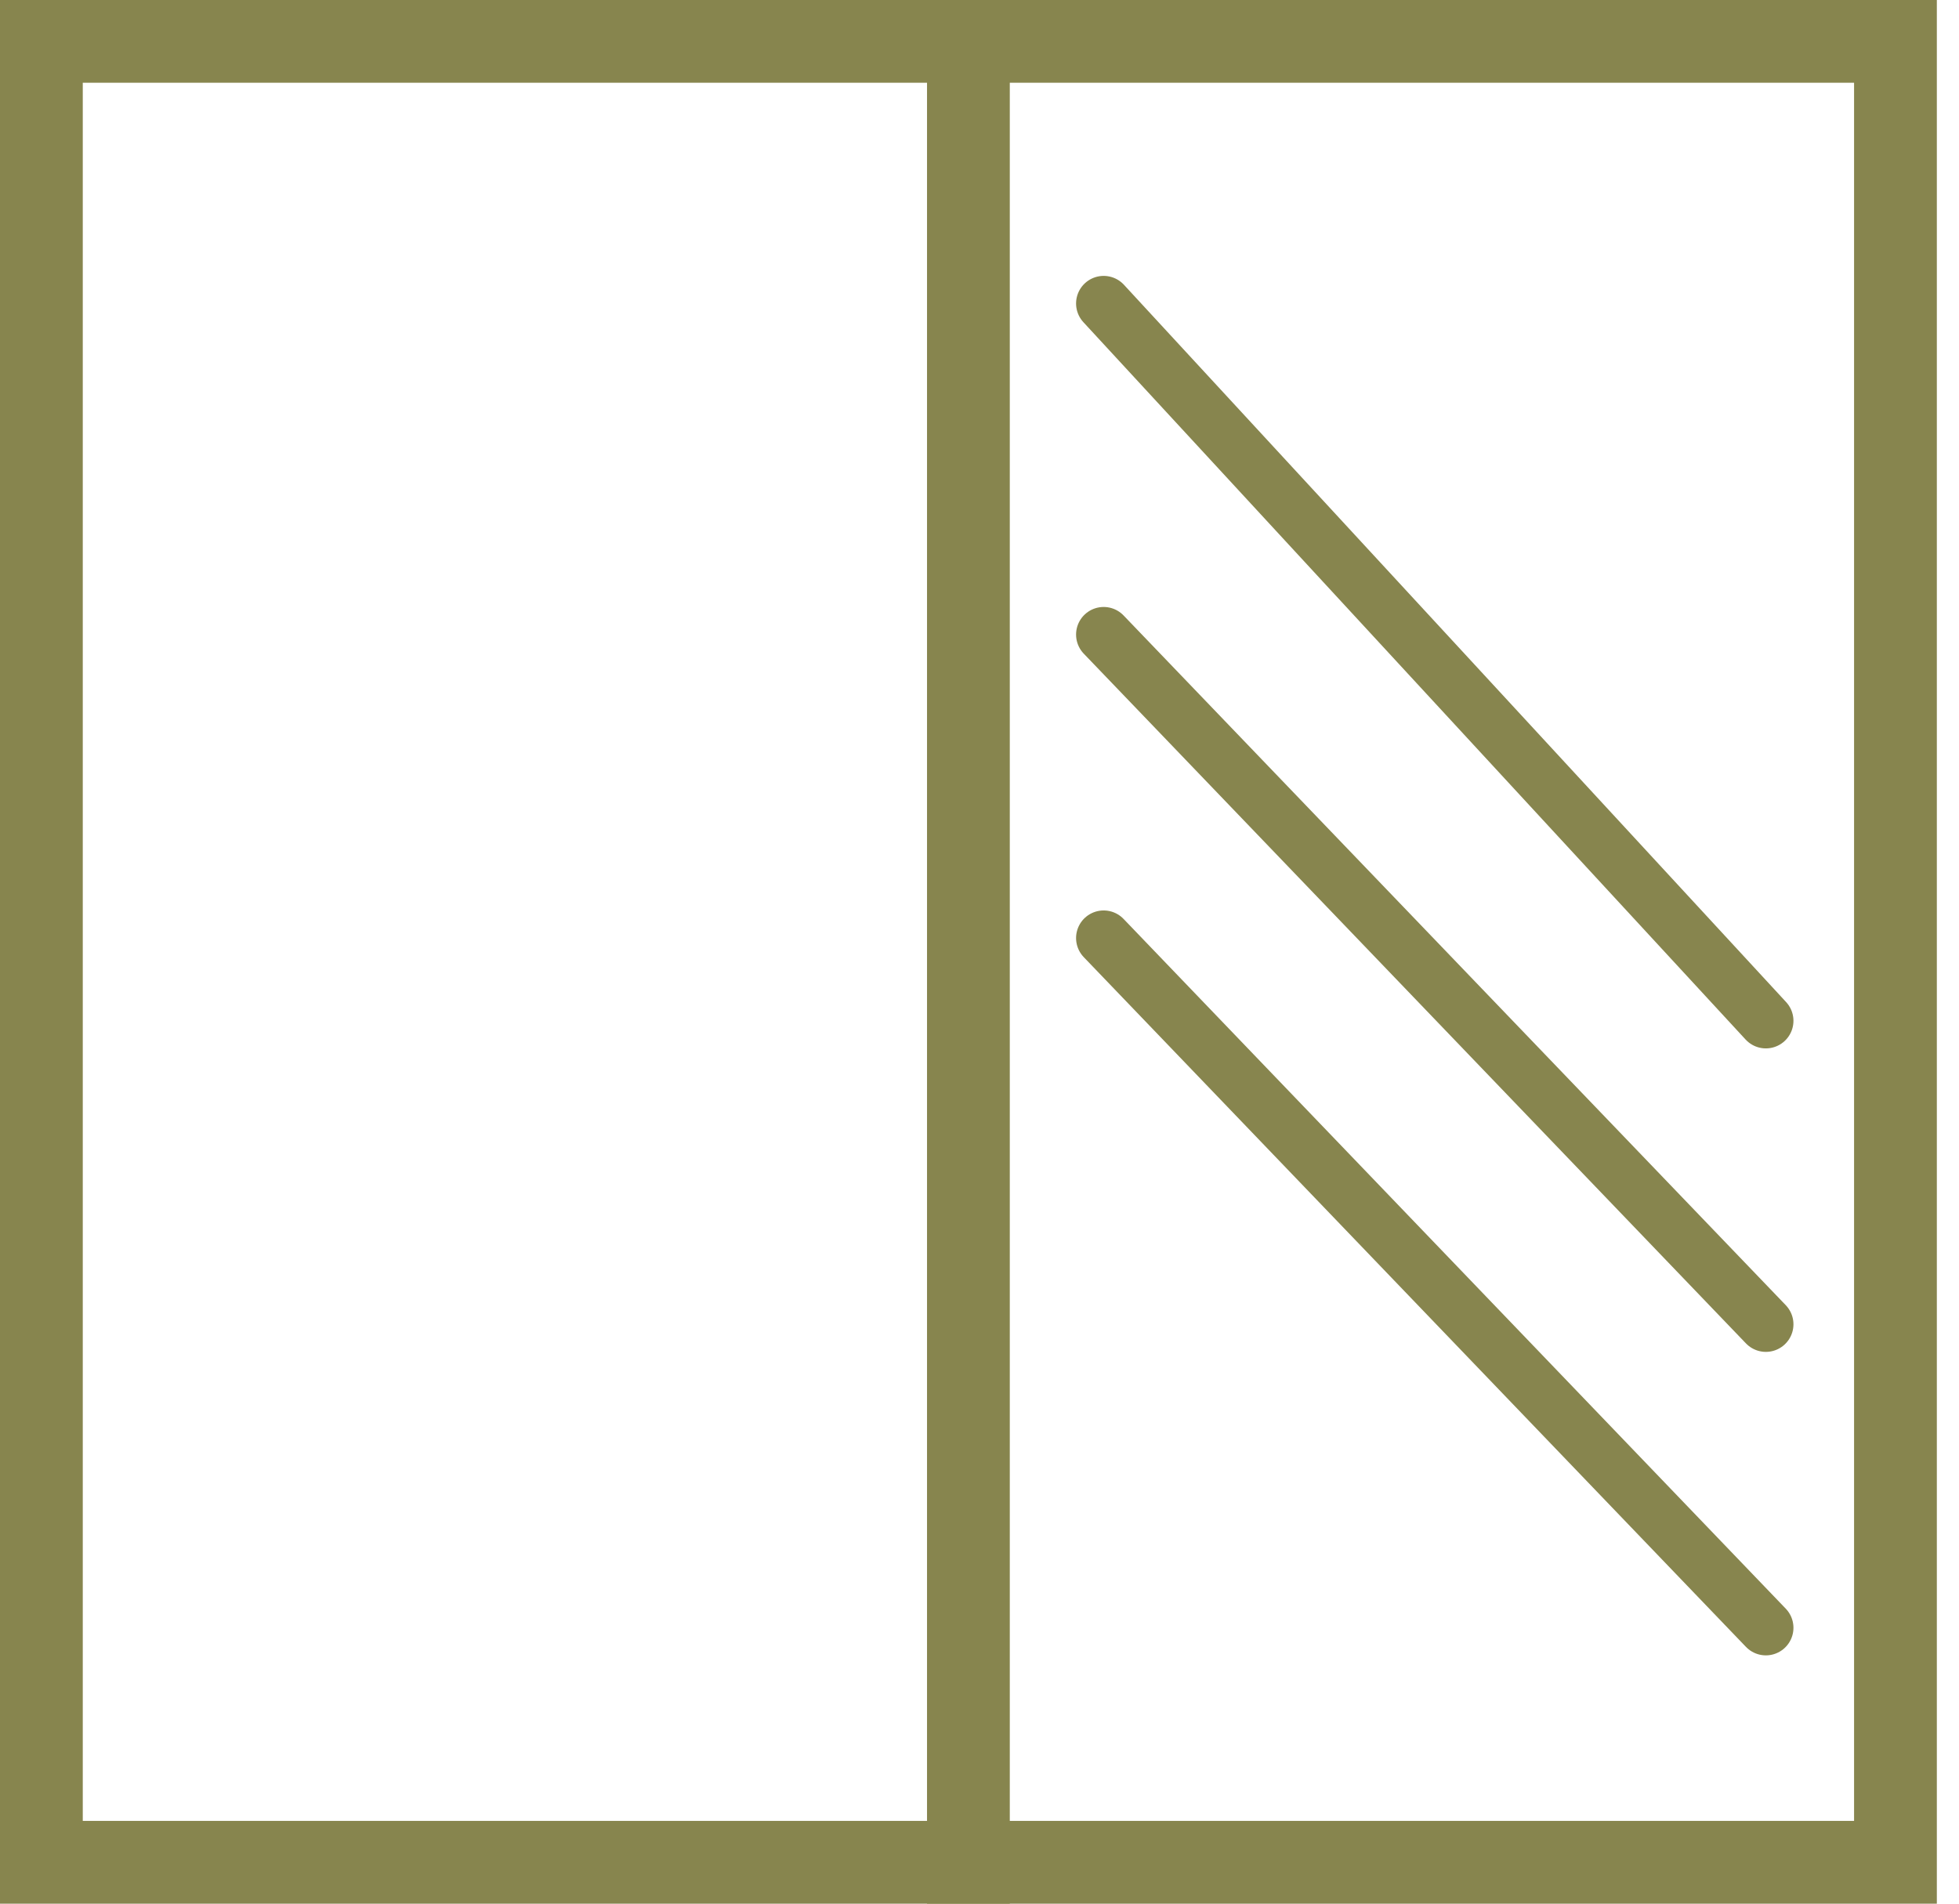
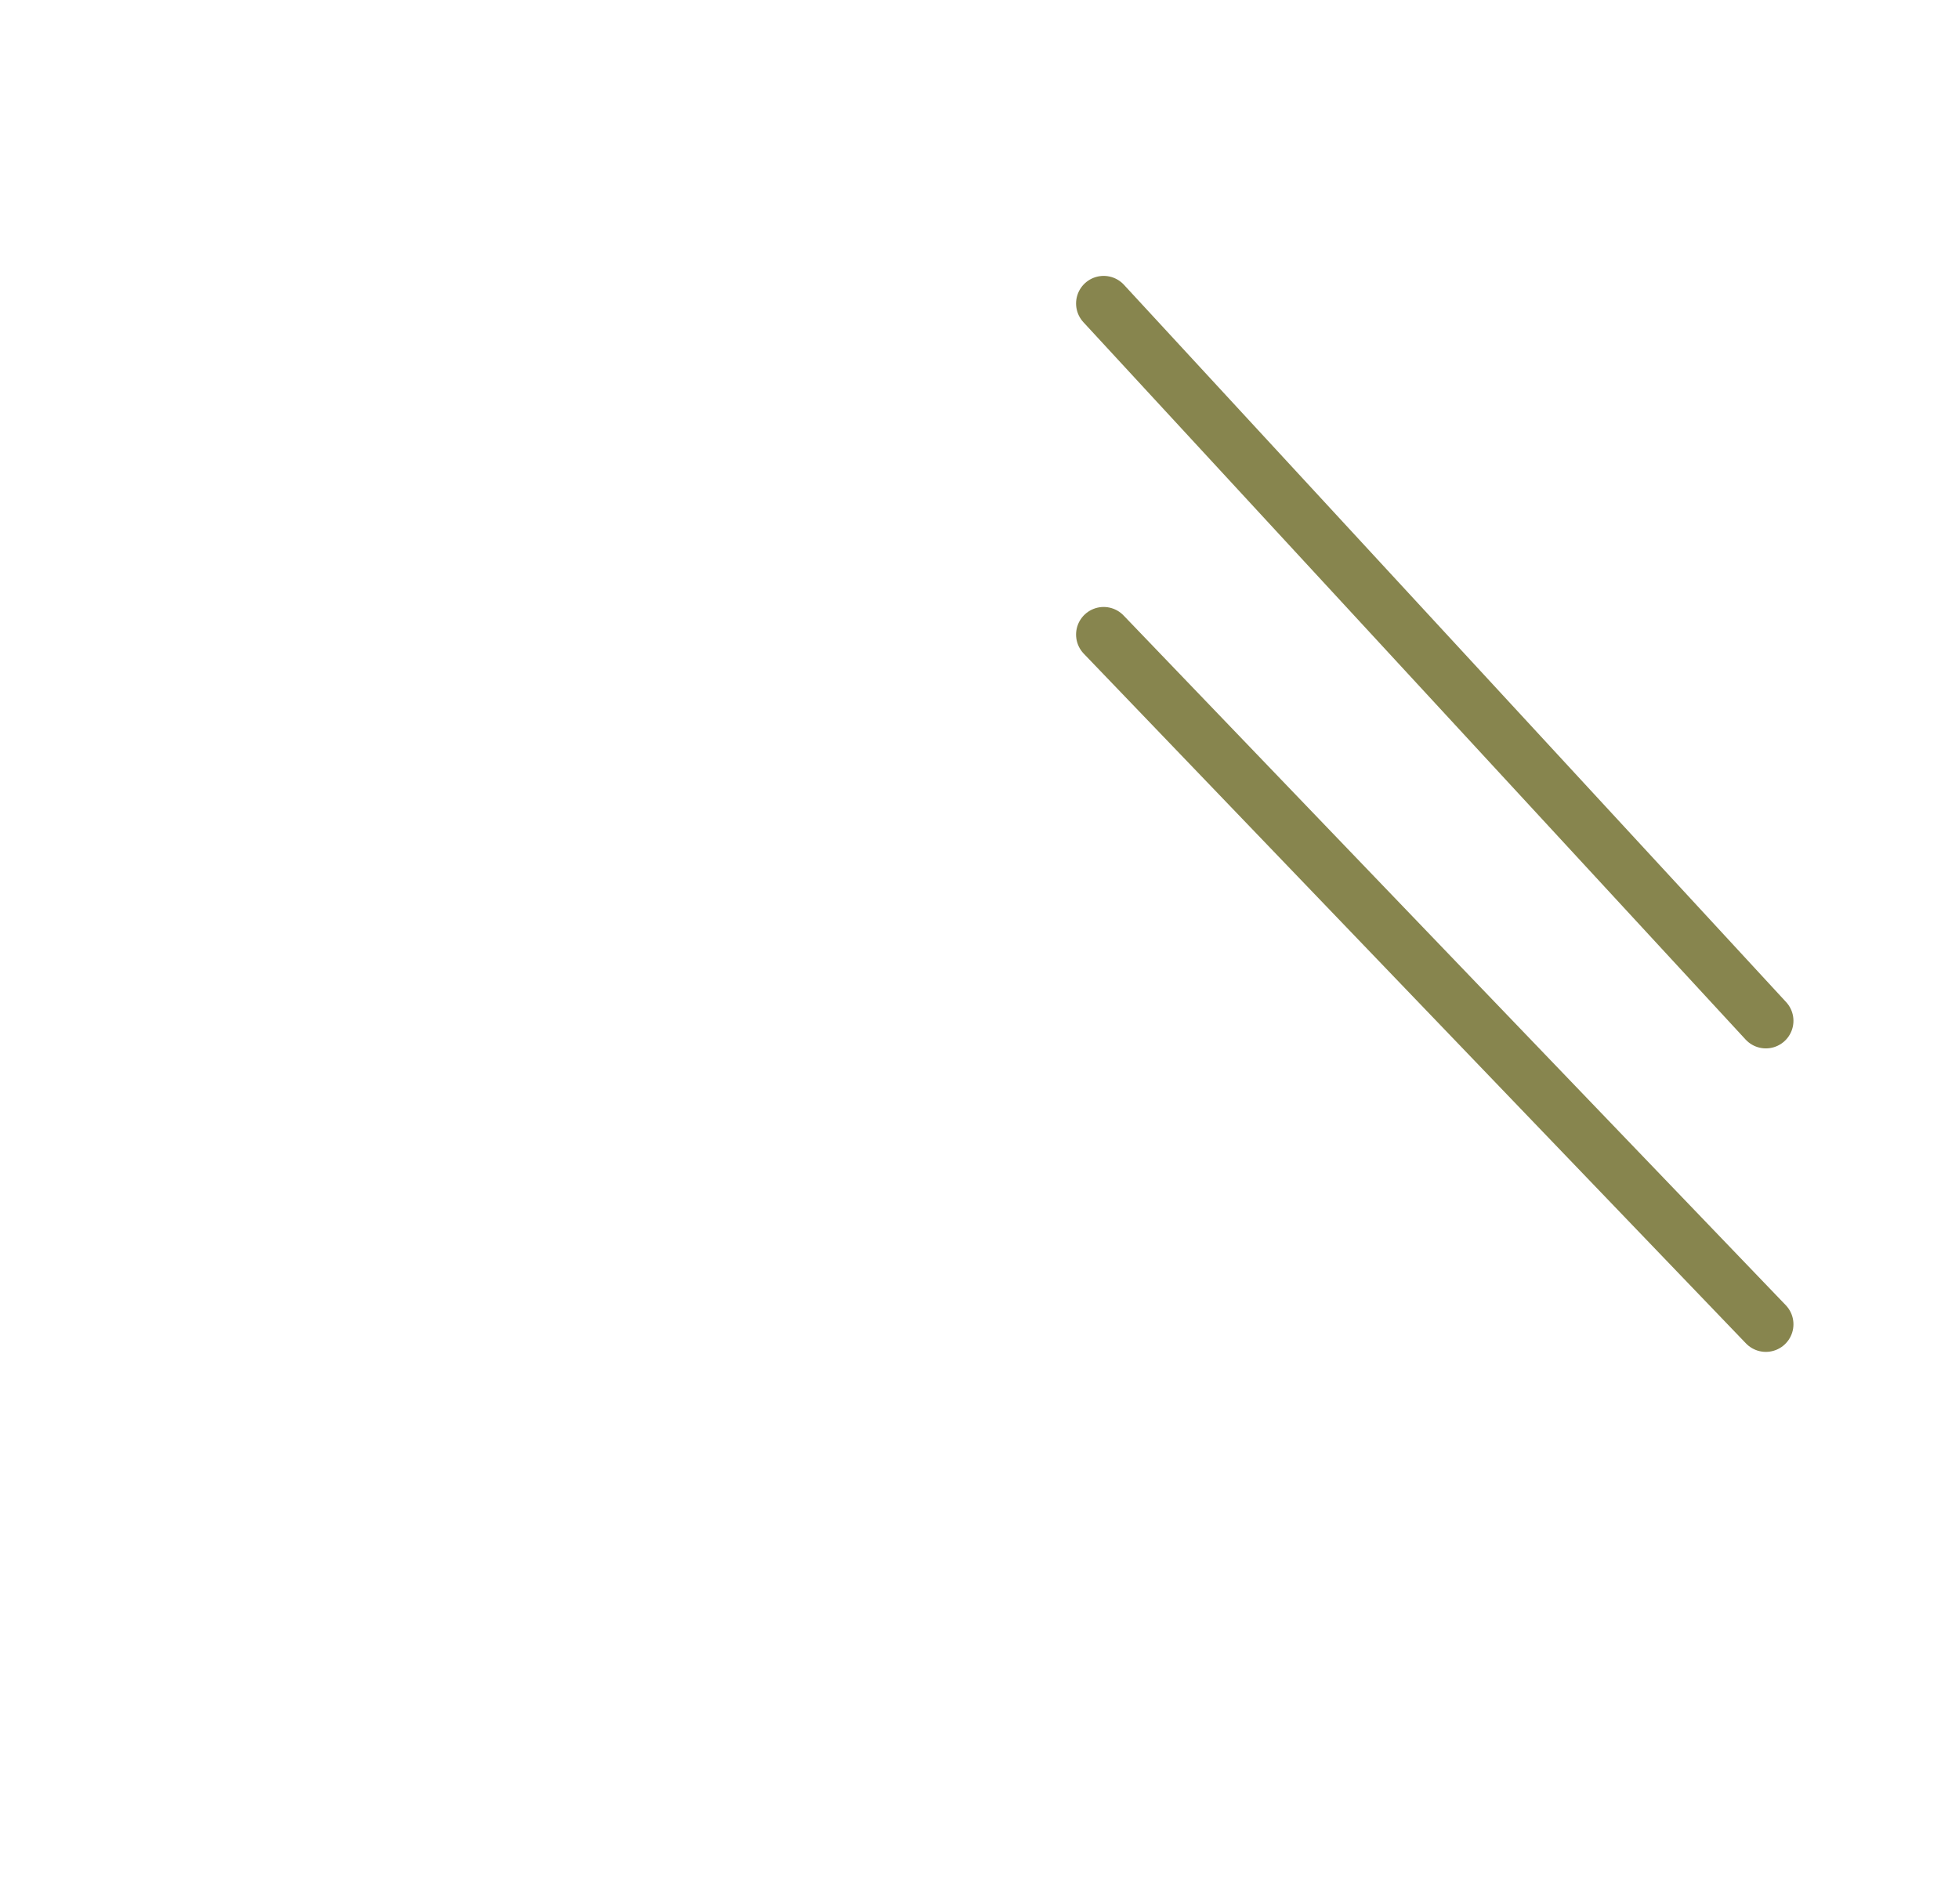
<svg xmlns="http://www.w3.org/2000/svg" width="71" height="69" viewBox="0 0 71 69" fill="none">
-   <rect x="1.5" y="1.5" width="67.197" height="66" stroke="#87854E" stroke-width="3" />
-   <path d="M35.098 0V69" stroke="#87854E" stroke-width="3" />
  <path d="M40 11L64 37" stroke="#87854E" stroke-width="2" stroke-linecap="round" />
  <path d="M40 23L64 48" stroke="#87854E" stroke-width="2" stroke-linecap="round" />
-   <path d="M40 34L64 59" stroke="#87854E" stroke-width="2" stroke-linecap="round" />
</svg>